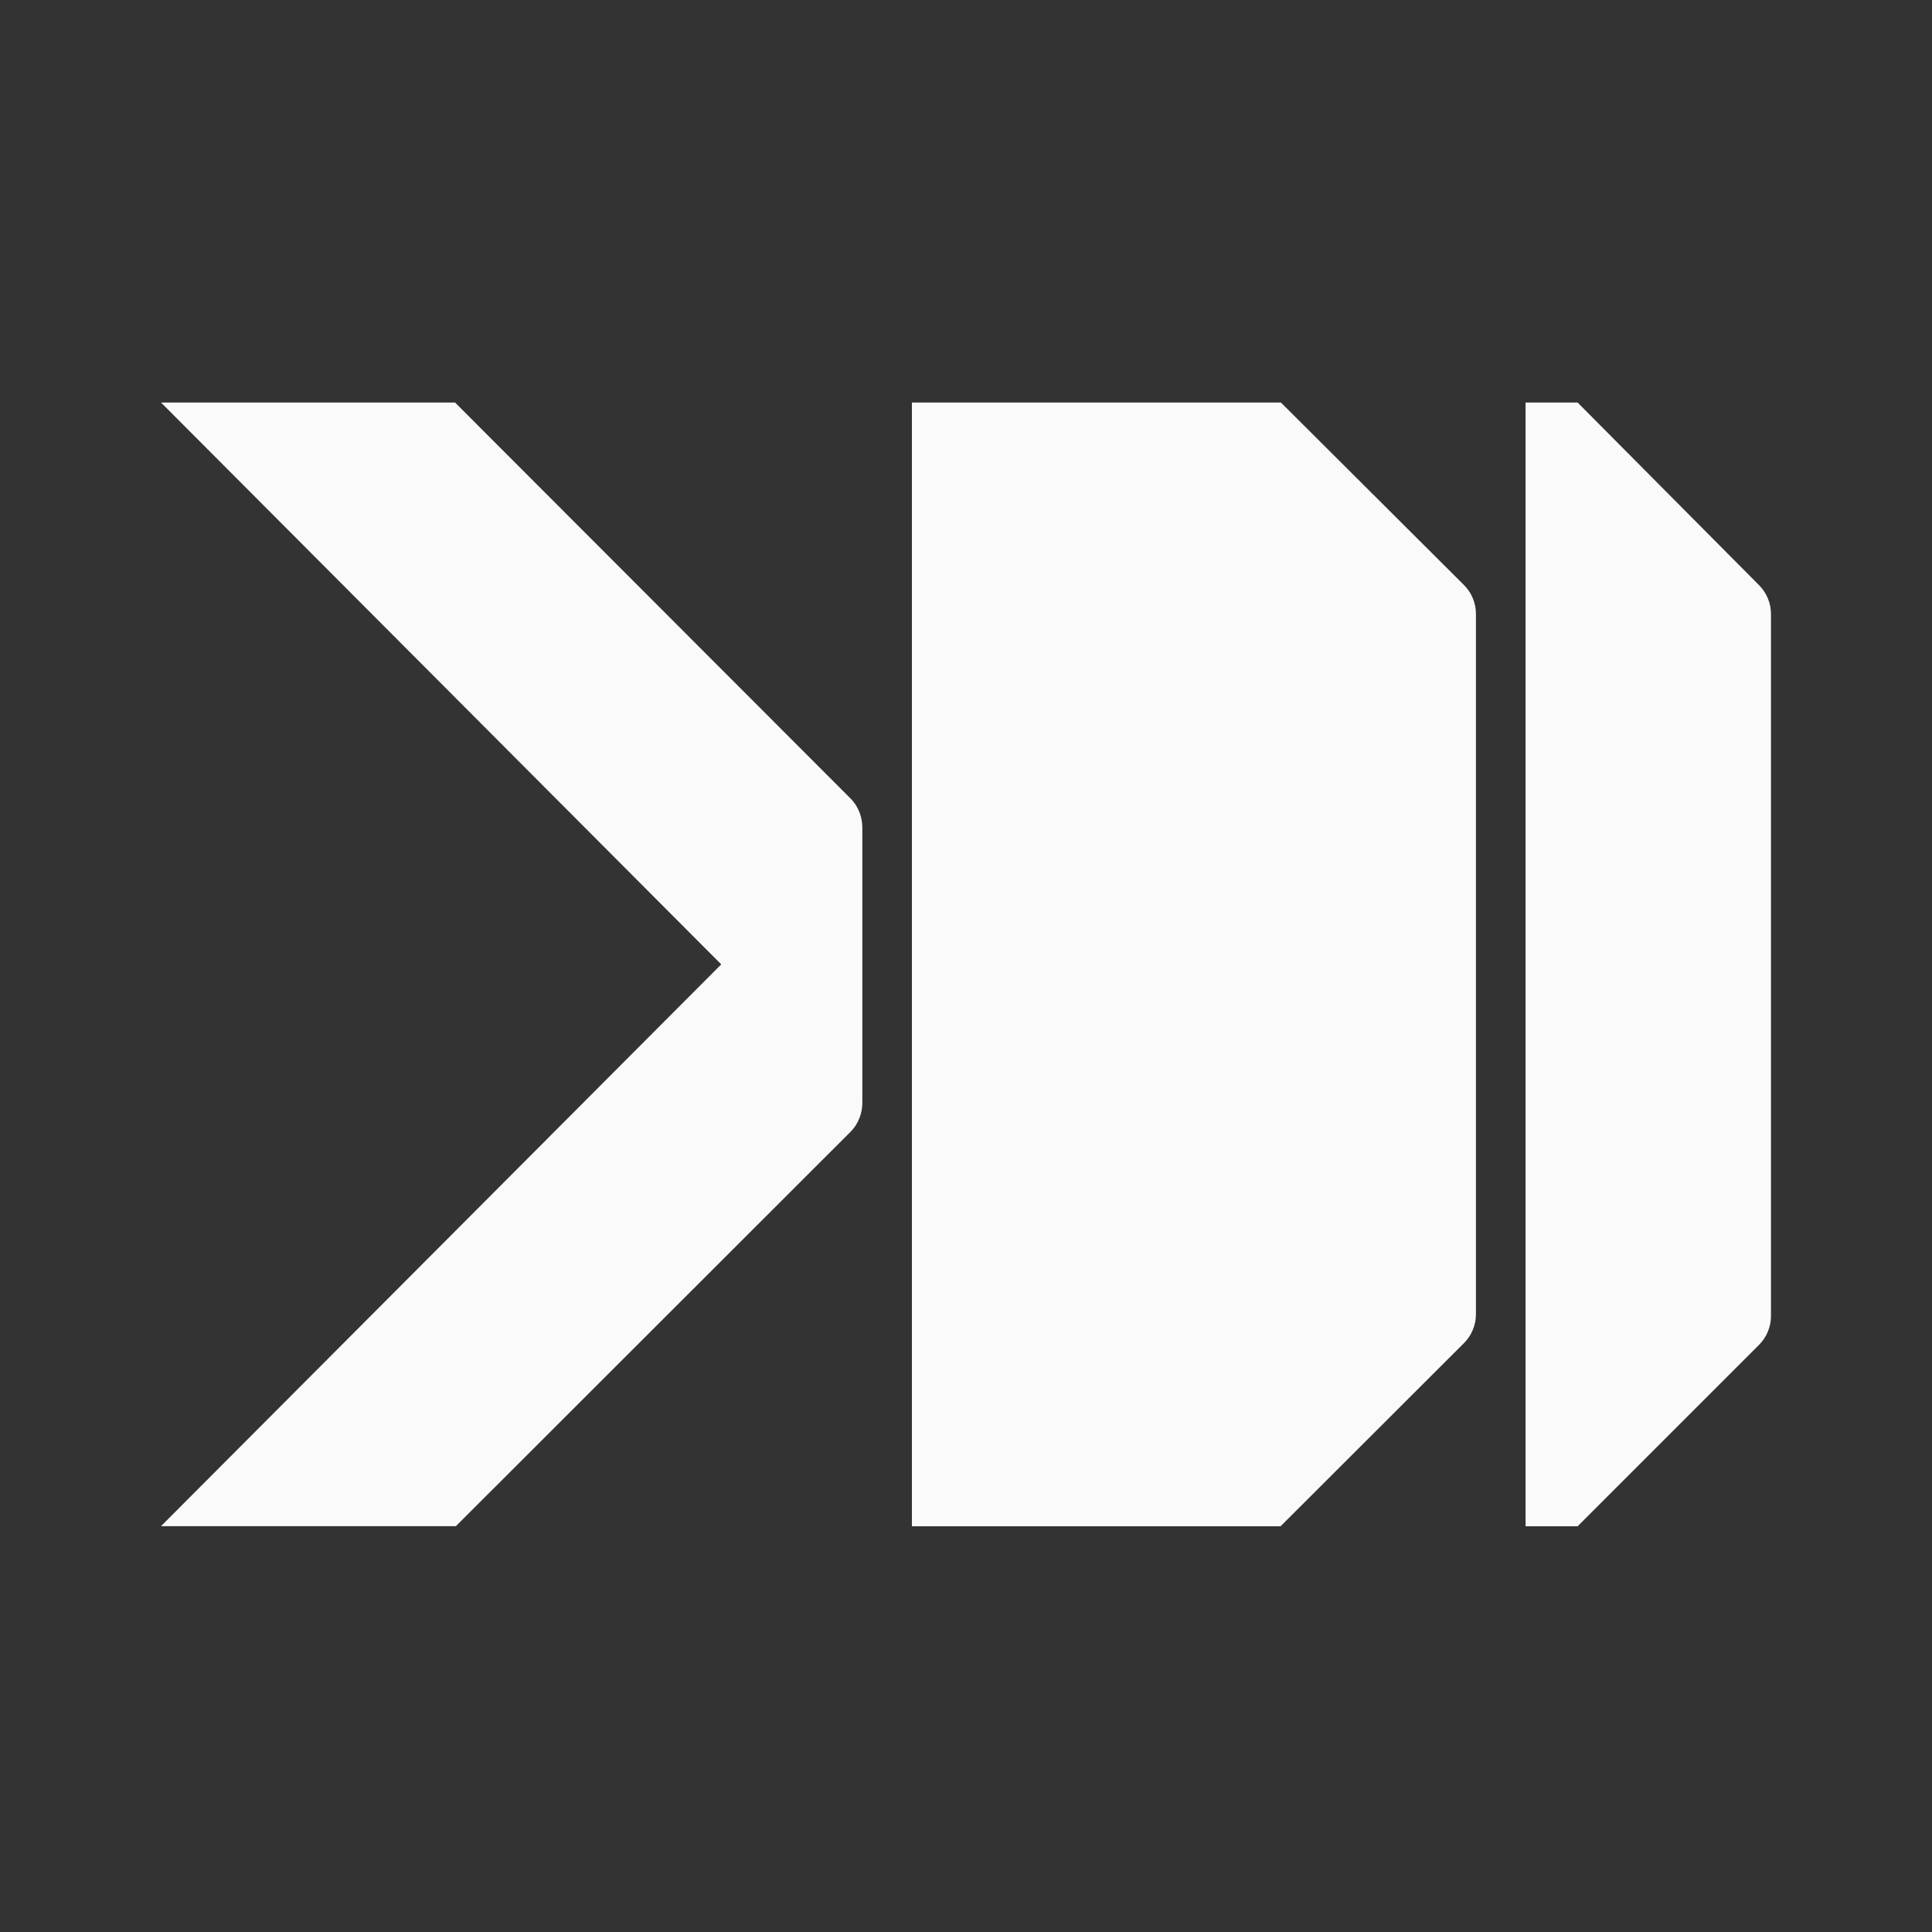
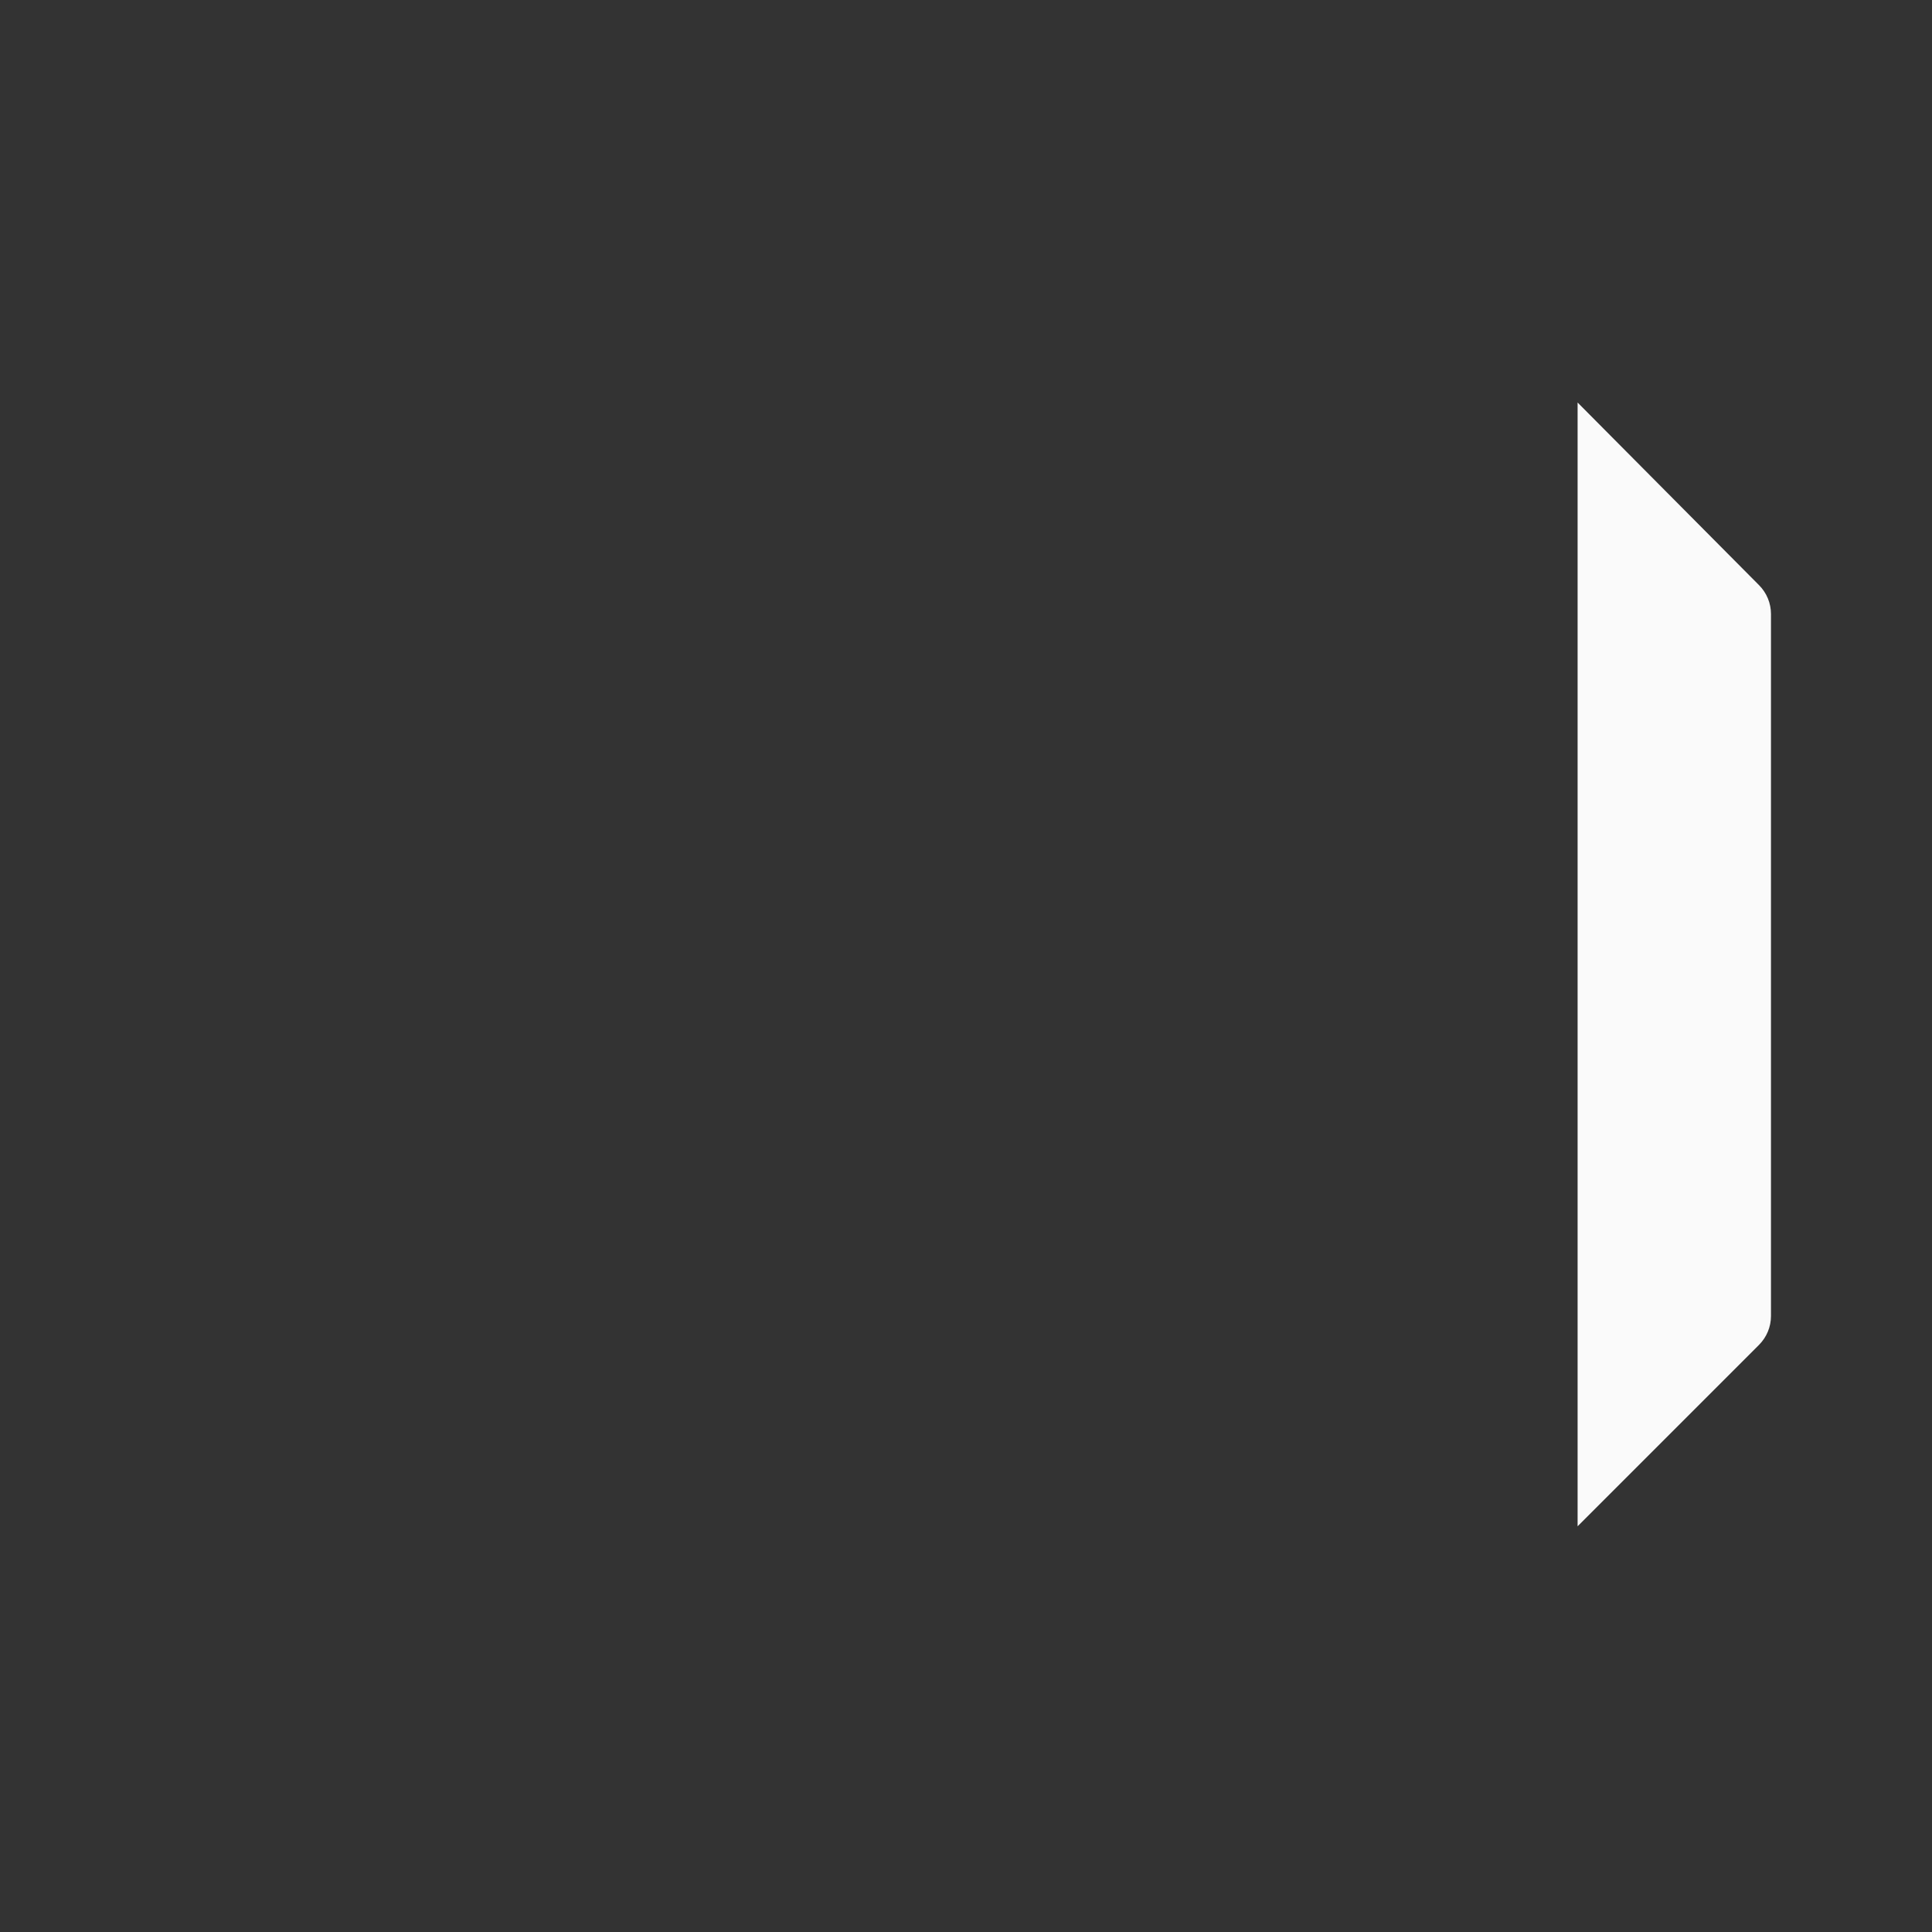
<svg xmlns="http://www.w3.org/2000/svg" width="32" height="32" viewBox="0 0 32 32" fill="none">
  <rect x="0" y="0" width="32" height="32" fill="#333333" stroke="none" />
-   <path d="M14.283 18.26C14.283 18.425 14.229 18.605 14.082 18.752L7.551 25.278H2.667L11.946 15.973L2.667 6.667L7.537 6.667L14.085 13.223C14.23 13.368 14.283 13.552 14.283 13.709V18.26Z" fill="#FAFAFA" />
-   <path d="M24.446 21.768C24.446 21.947 24.375 22.119 24.249 22.245L21.21 25.28H15.104L15.104 6.667L21.216 6.667L24.249 9.691C24.375 9.817 24.446 9.989 24.446 10.167L24.446 21.768Z" fill="#FAFAFA" />
-   <path d="M26.13 25.28L29.136 22.274C29.262 22.147 29.333 21.976 29.333 21.797V10.17C29.333 9.991 29.262 9.82 29.136 9.693L26.13 6.667H25.268L25.268 25.28H26.13Z" fill="#FAFAFA" />
+   <path d="M26.13 25.28L29.136 22.274C29.262 22.147 29.333 21.976 29.333 21.797V10.17C29.333 9.991 29.262 9.82 29.136 9.693L26.13 6.667H25.268H26.13Z" fill="#FAFAFA" />
</svg>